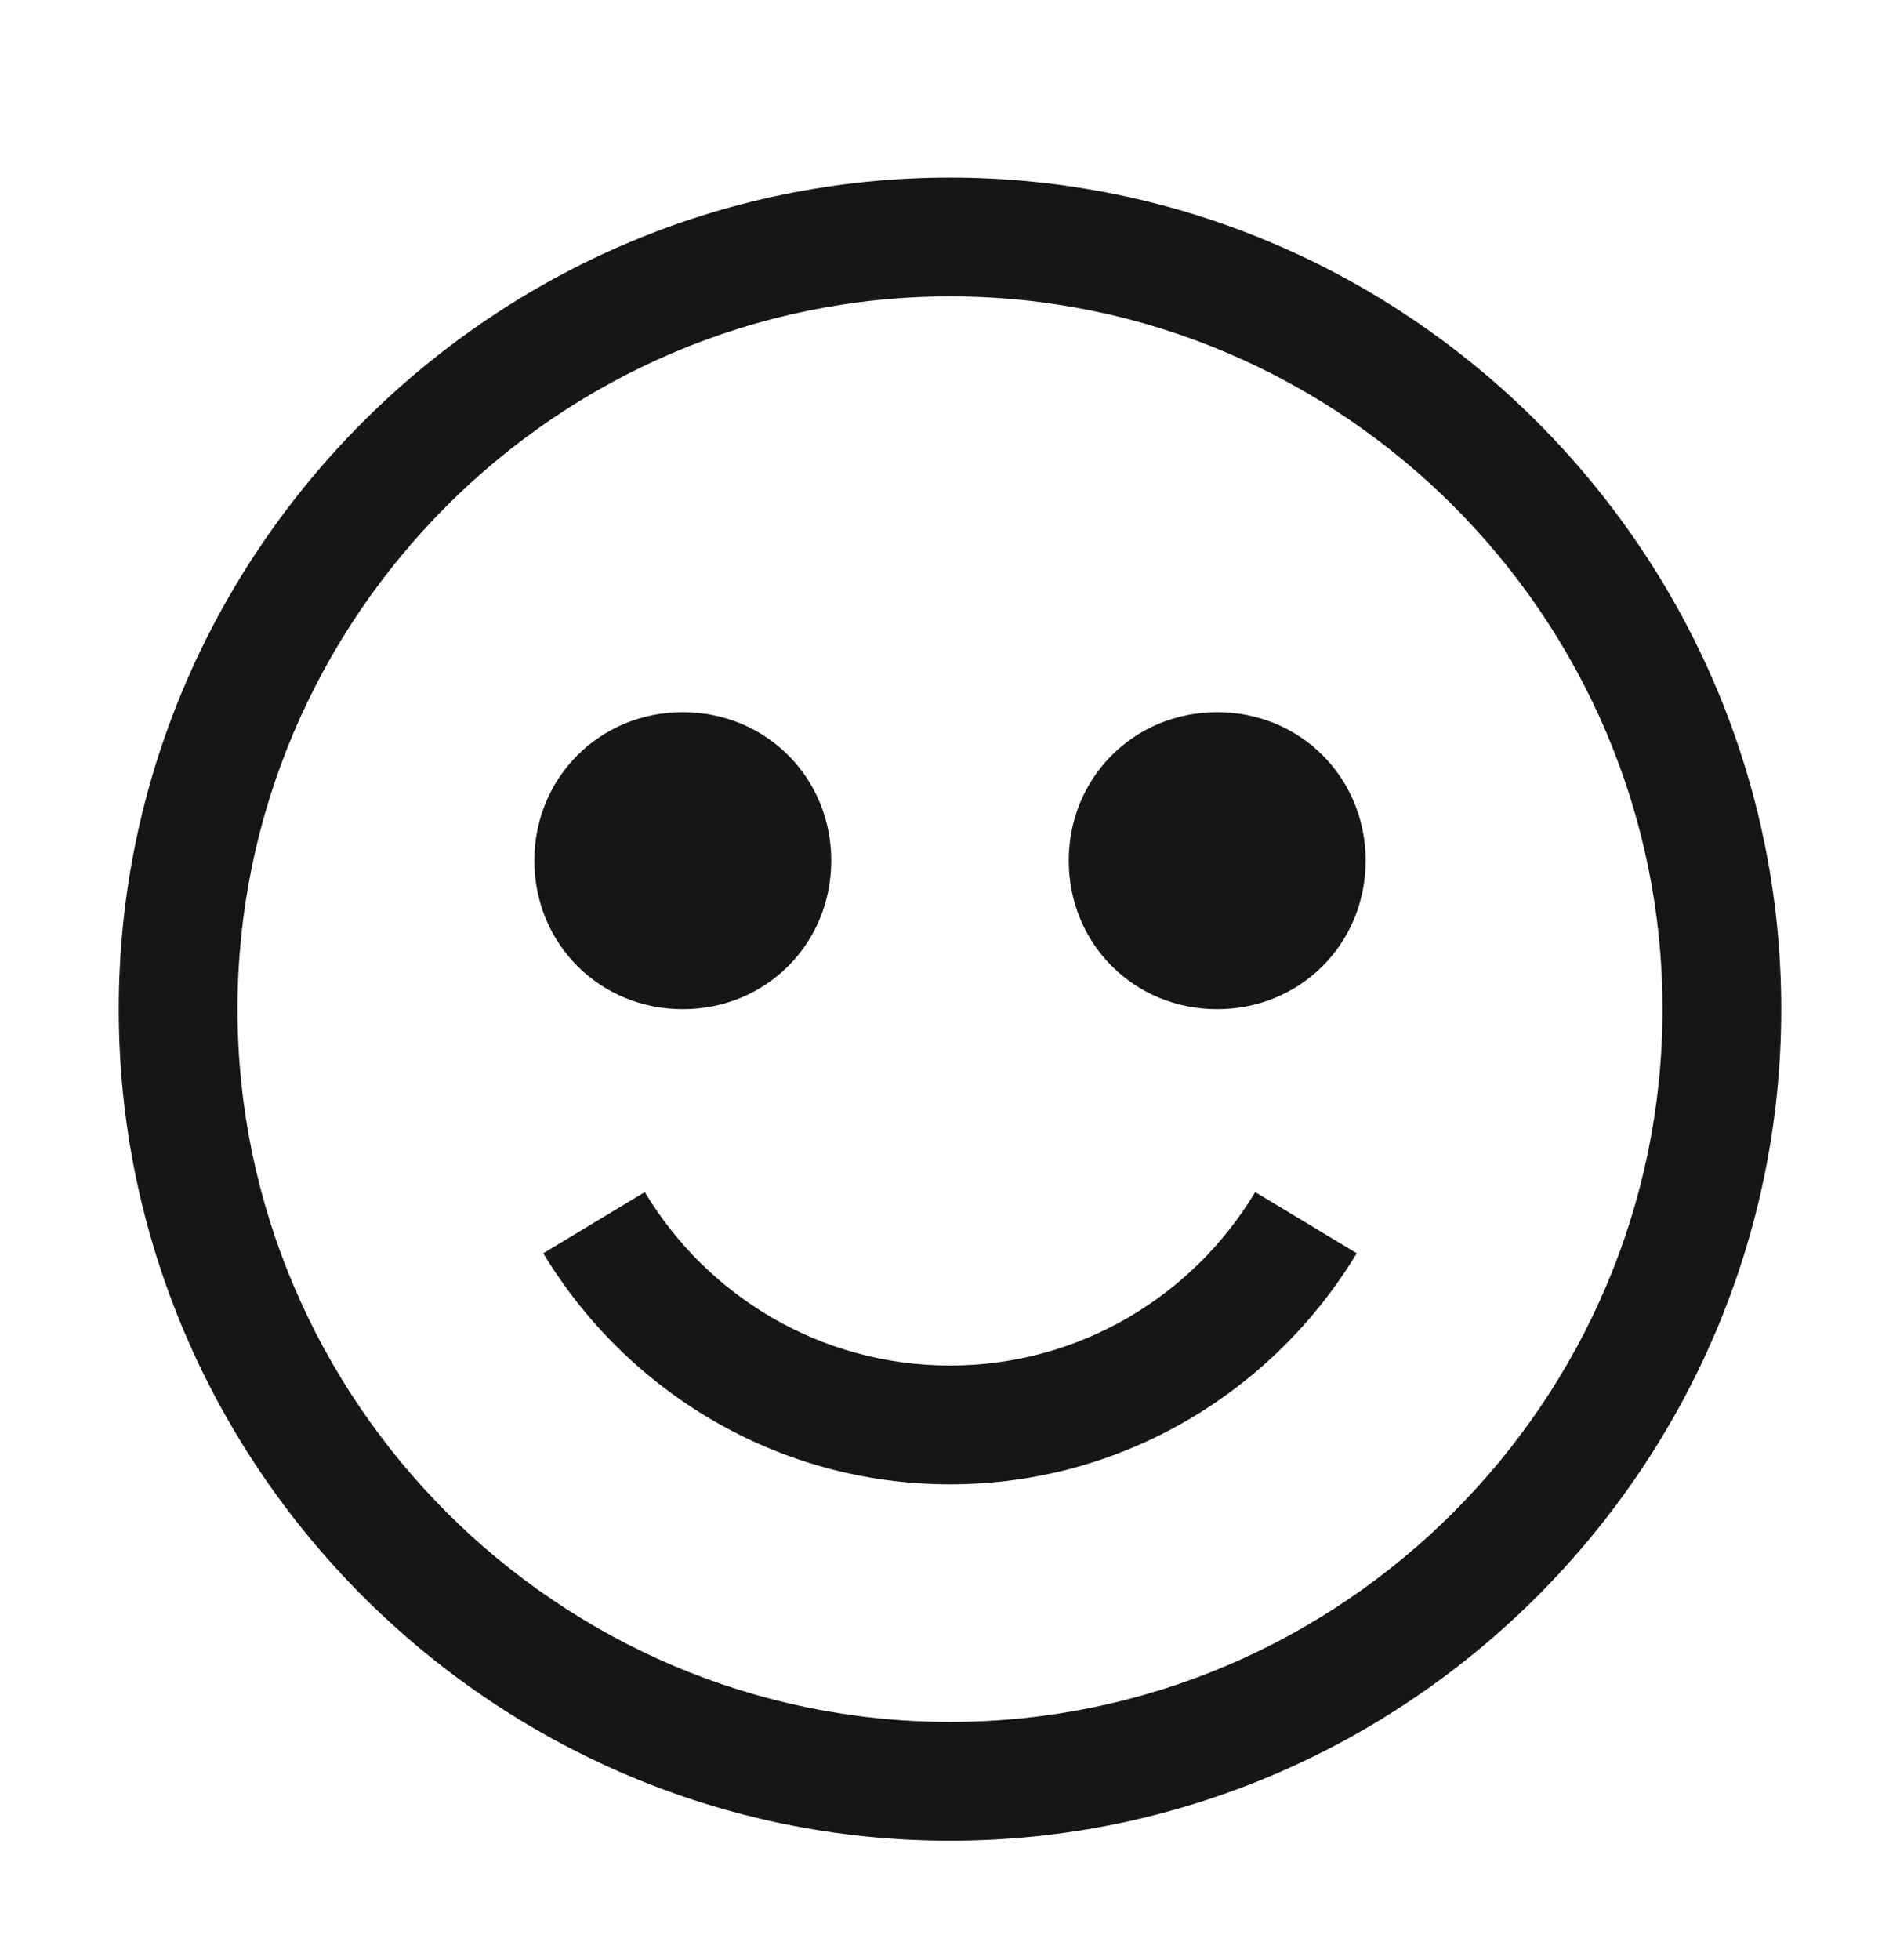
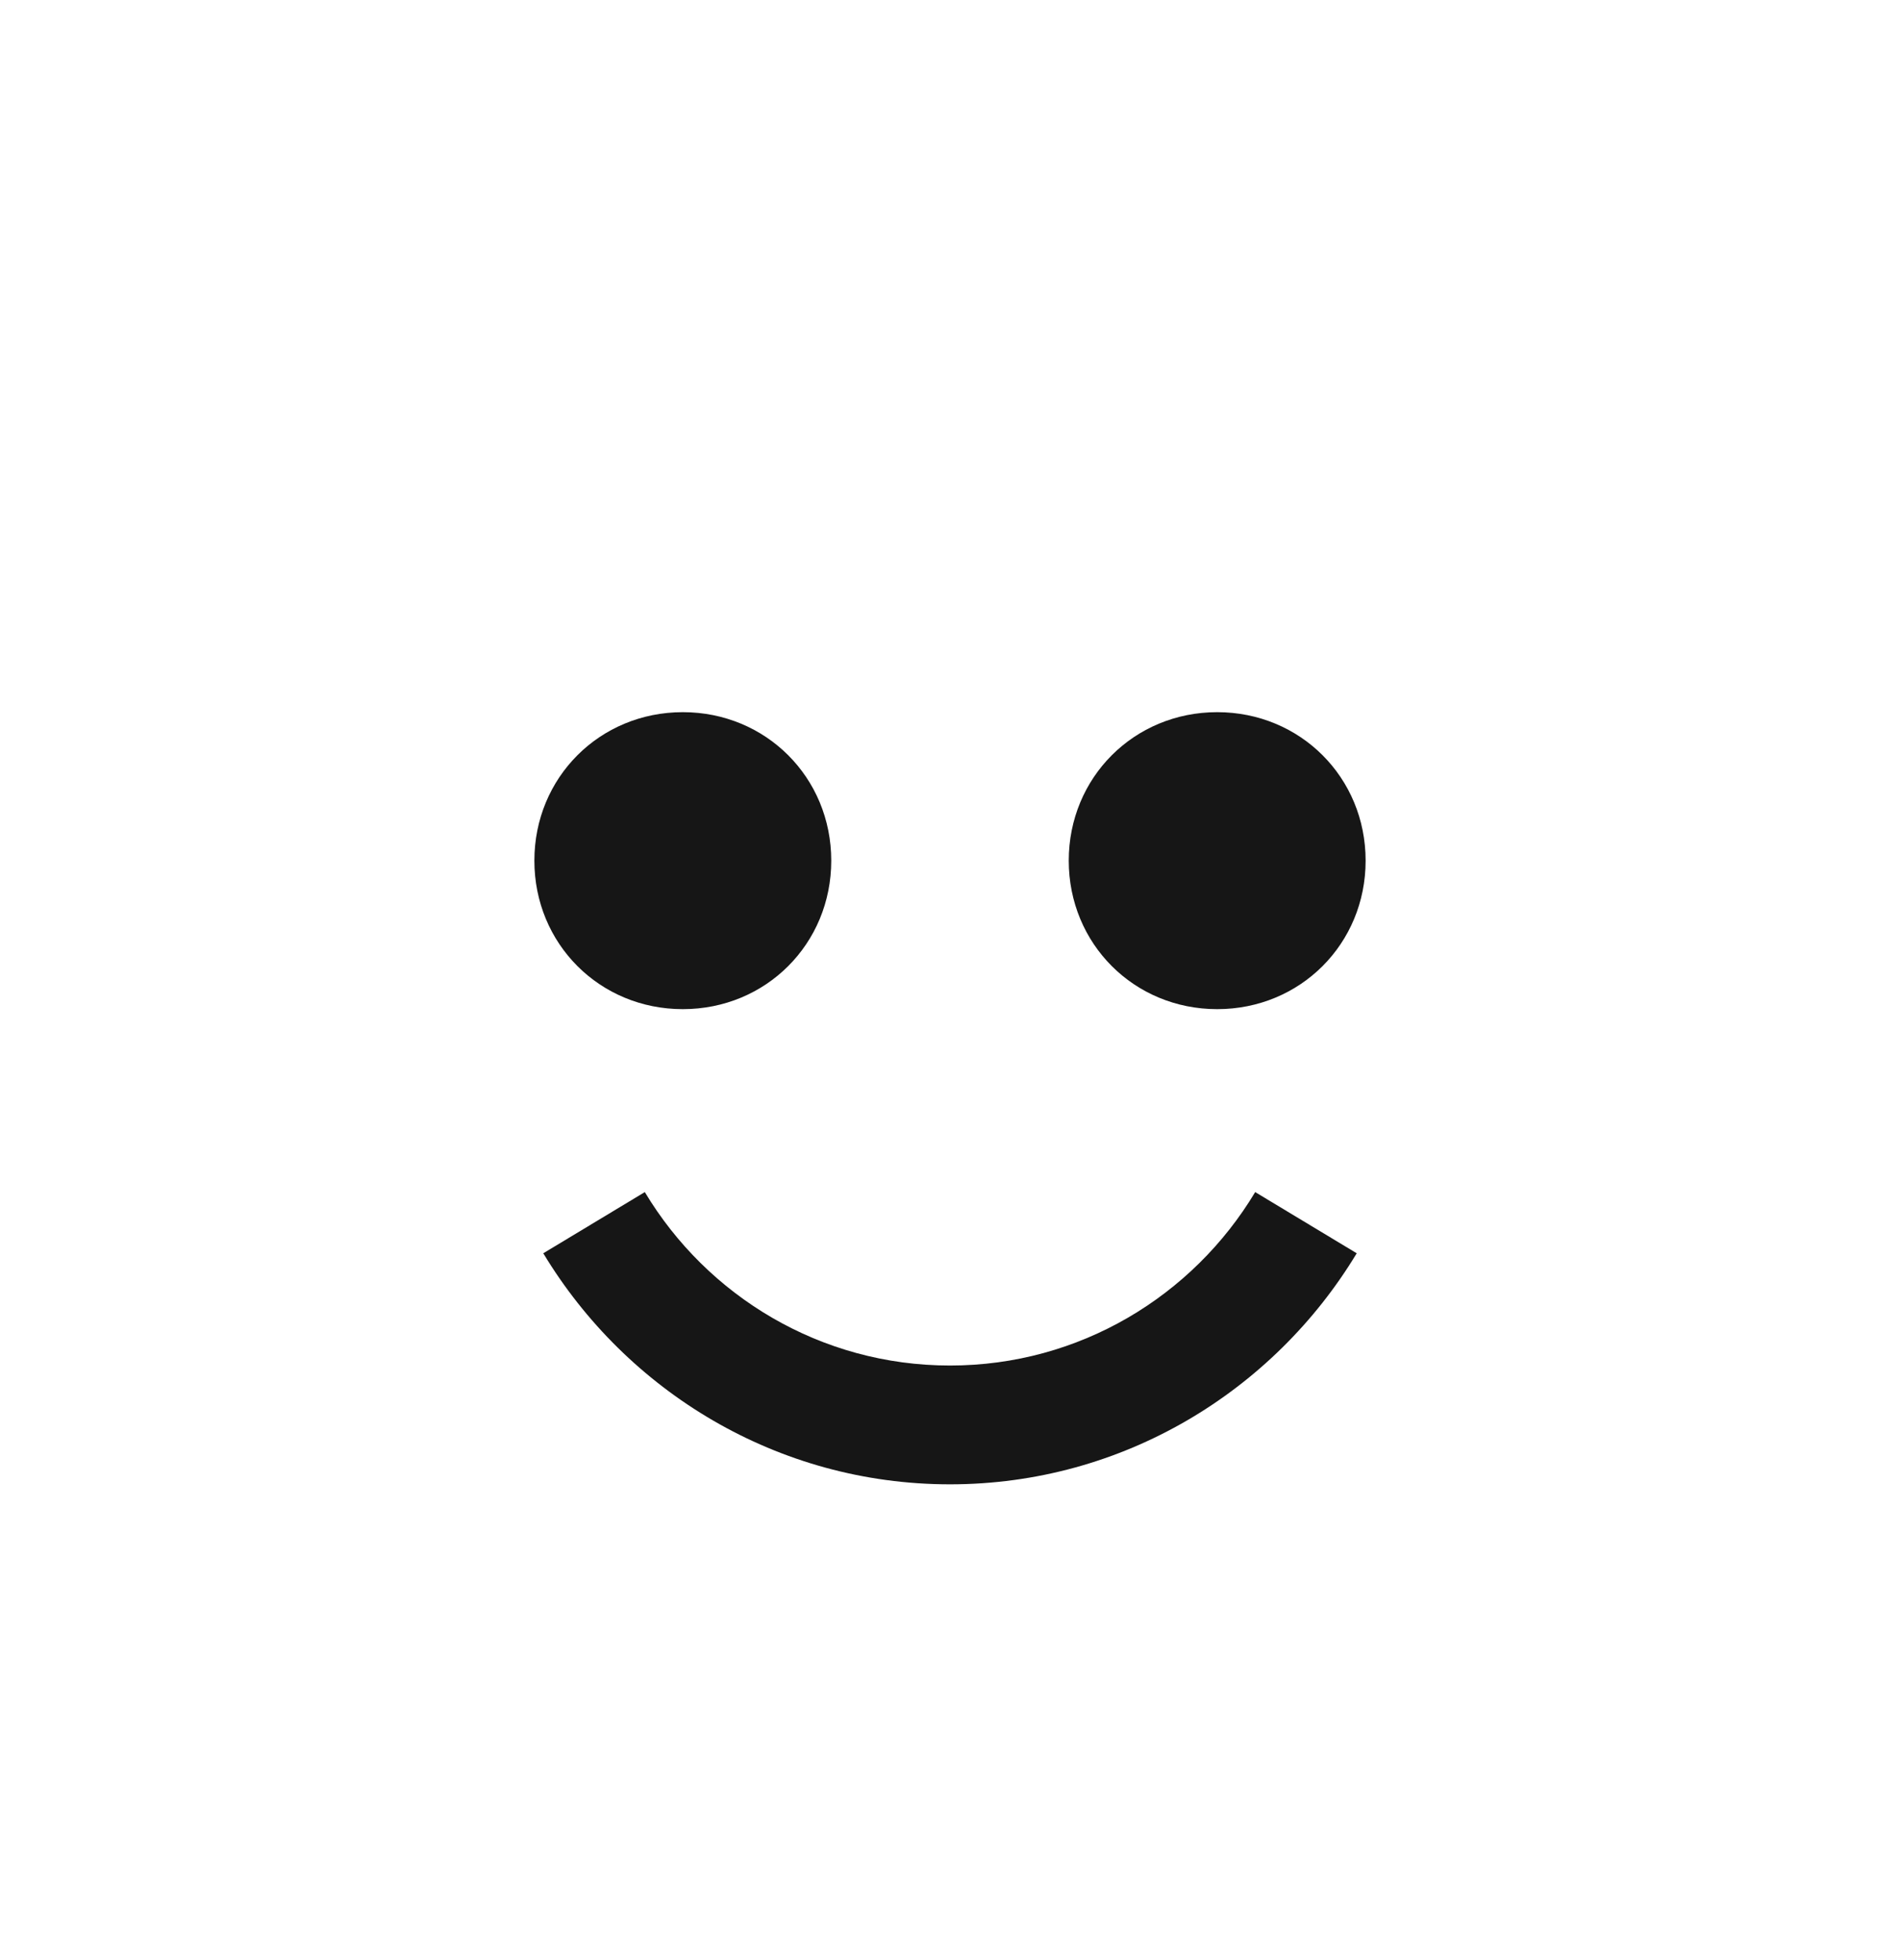
<svg xmlns="http://www.w3.org/2000/svg" width="32" height="33" viewBox="0 0 32 33" fill="none">
-   <path d="M16 2.99C8.3 2.99 2 9.29 2 16.99C2 24.69 8.3 30.99 16 30.99C23.7 30.99 30 24.69 30 16.99C30 9.29 23.7 2.99 16 2.99ZM16 28.99C9.4 28.99 4 23.59 4 16.99C4 10.39 9.4 4.99 16 4.99C22.6 4.99 28 10.39 28 16.99C28 23.59 22.6 28.99 16 28.99Z" fill="#161616" />
  <path d="M11.5 11.99C10.1 11.99 9 13.09 9 14.49C9 15.89 10.1 16.99 11.5 16.99C12.9 16.99 14 15.89 14 14.49C14 13.09 12.9 11.99 11.5 11.99Z" fill="#161616" />
  <path d="M20.5 11.99C19.1 11.99 18 13.09 18 14.49C18 15.89 19.1 16.99 20.5 16.99C21.9 16.99 23 15.89 23 14.49C23 13.09 21.9 11.99 20.5 11.99Z" fill="#161616" />
  <path d="M16 24.99C18.91 24.99 21.45 23.42 22.85 21.1L21.14 20.07C20.09 21.82 18.18 22.99 16 22.99C13.82 22.99 11.91 21.82 10.86 20.07L9.15 21.1C10.55 23.42 13.09 24.99 16 24.99Z" fill="#161616" />
</svg>